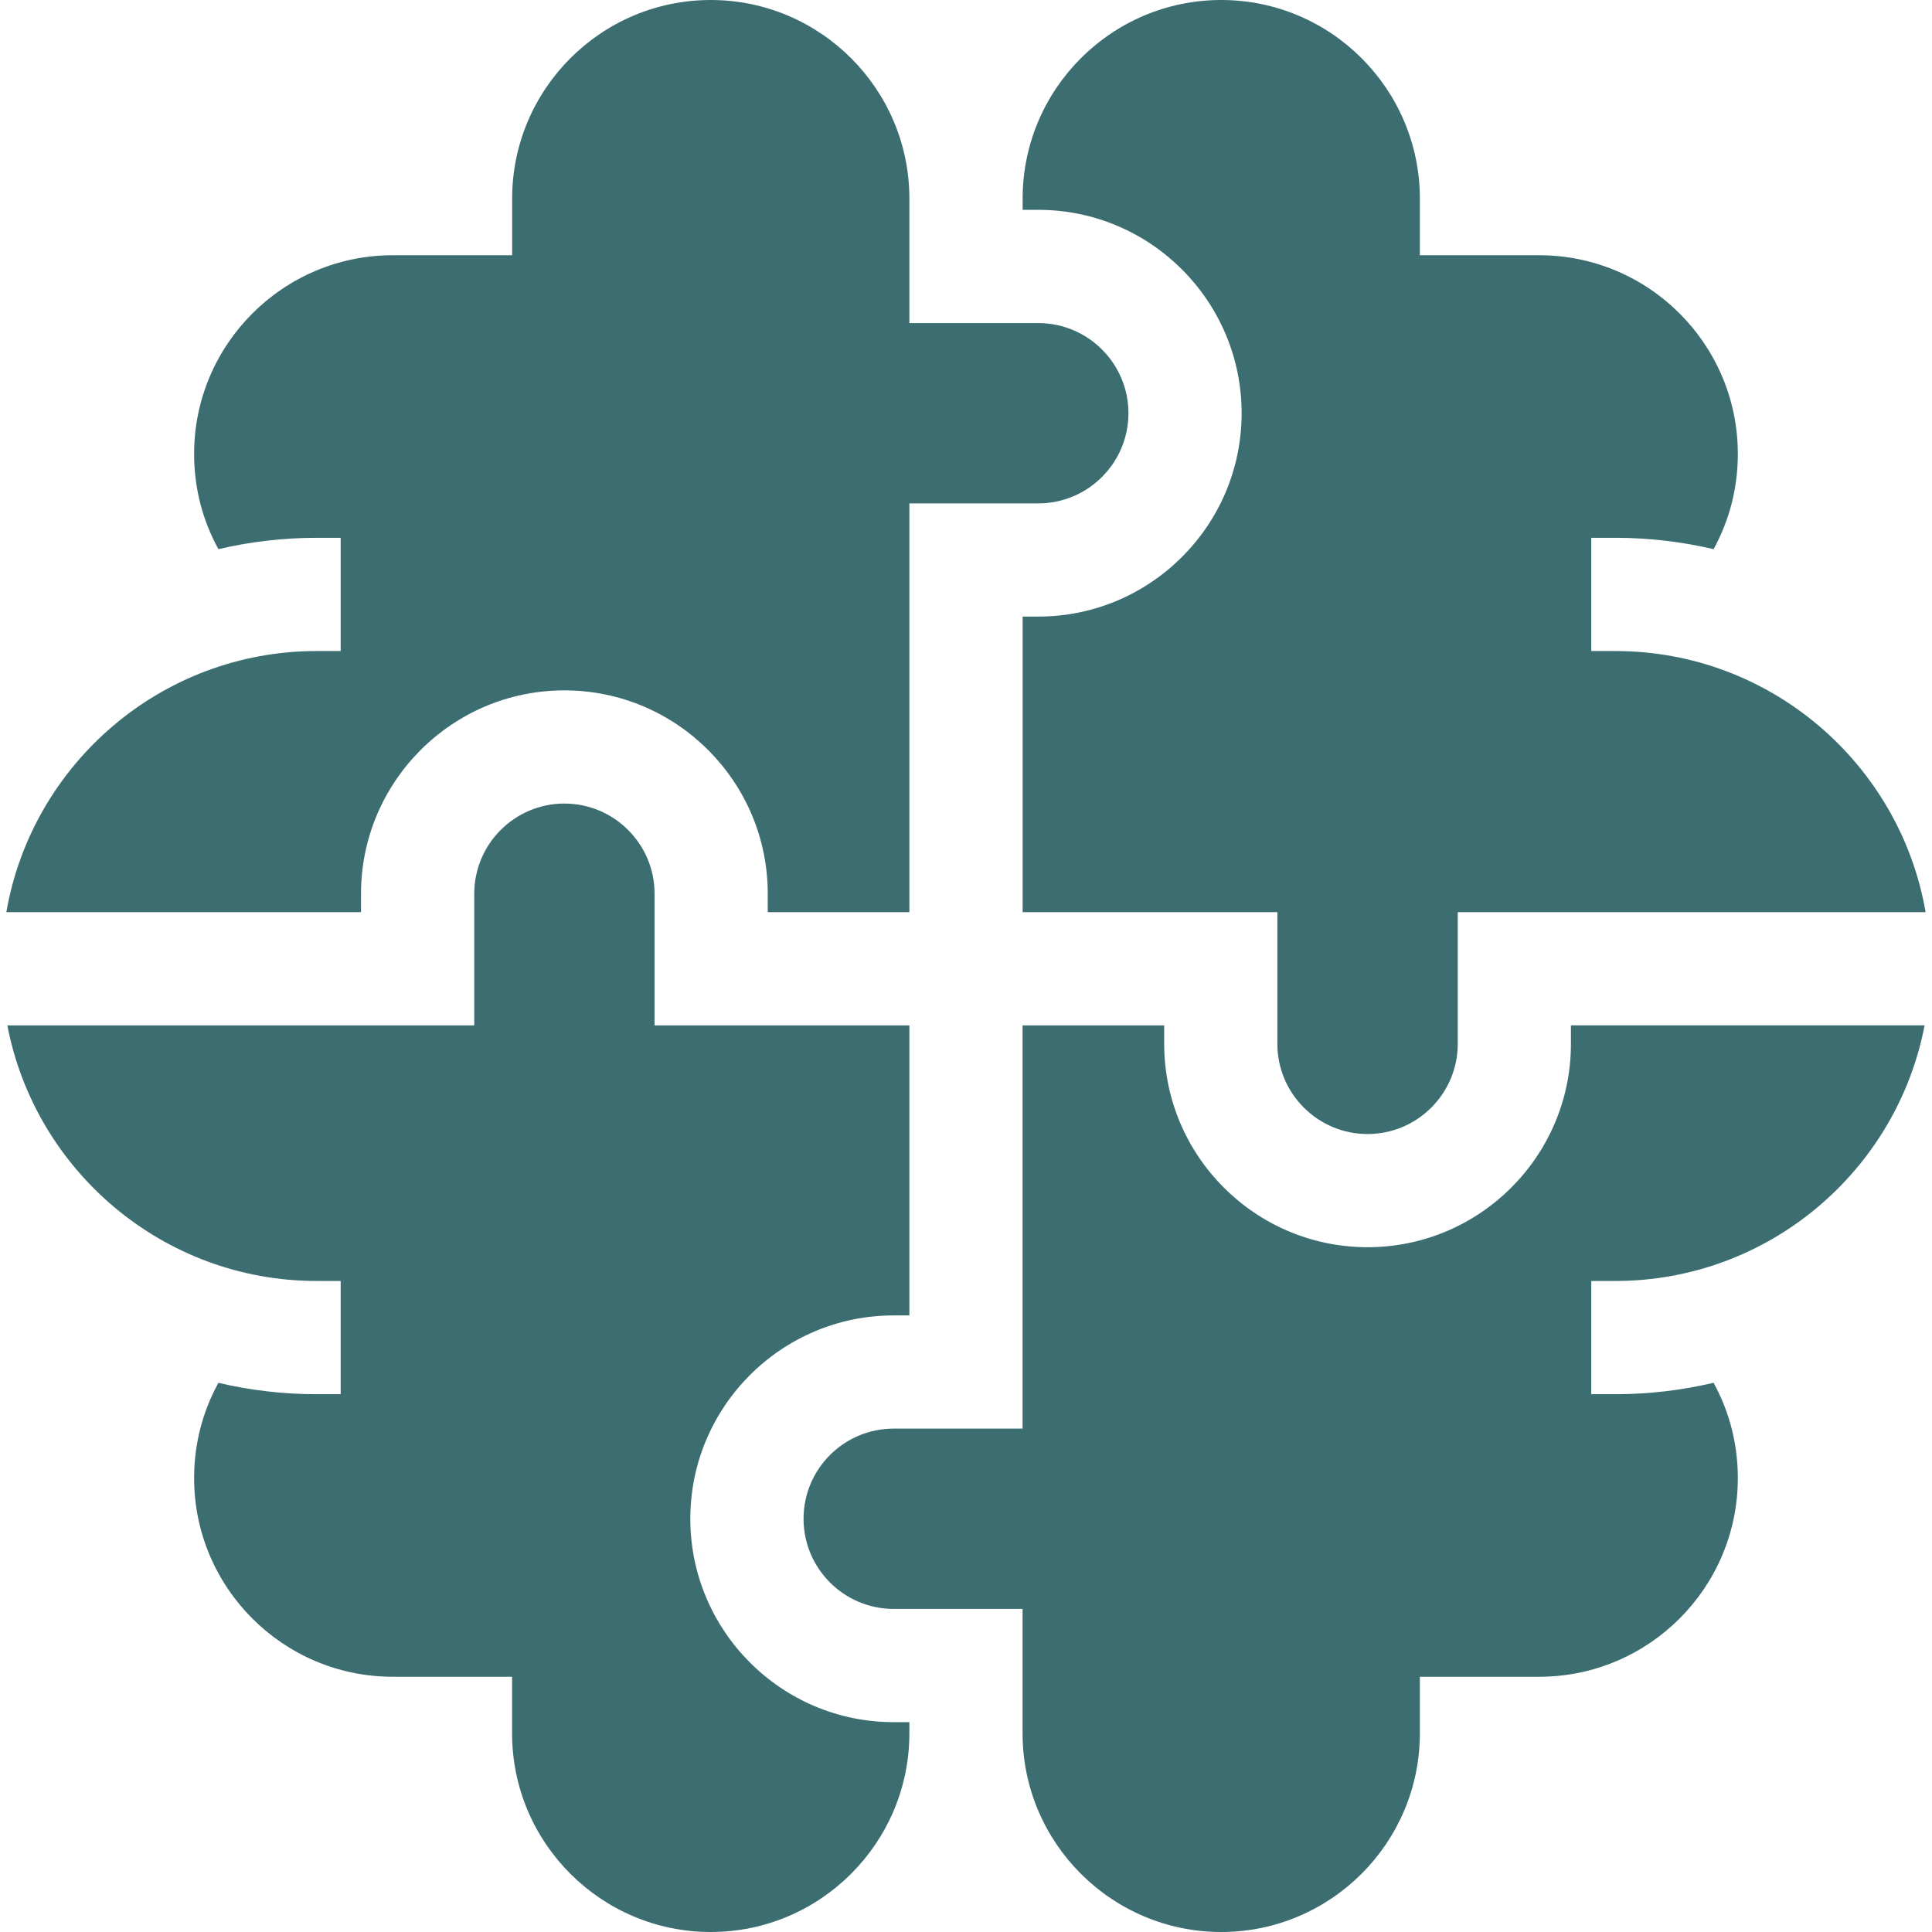
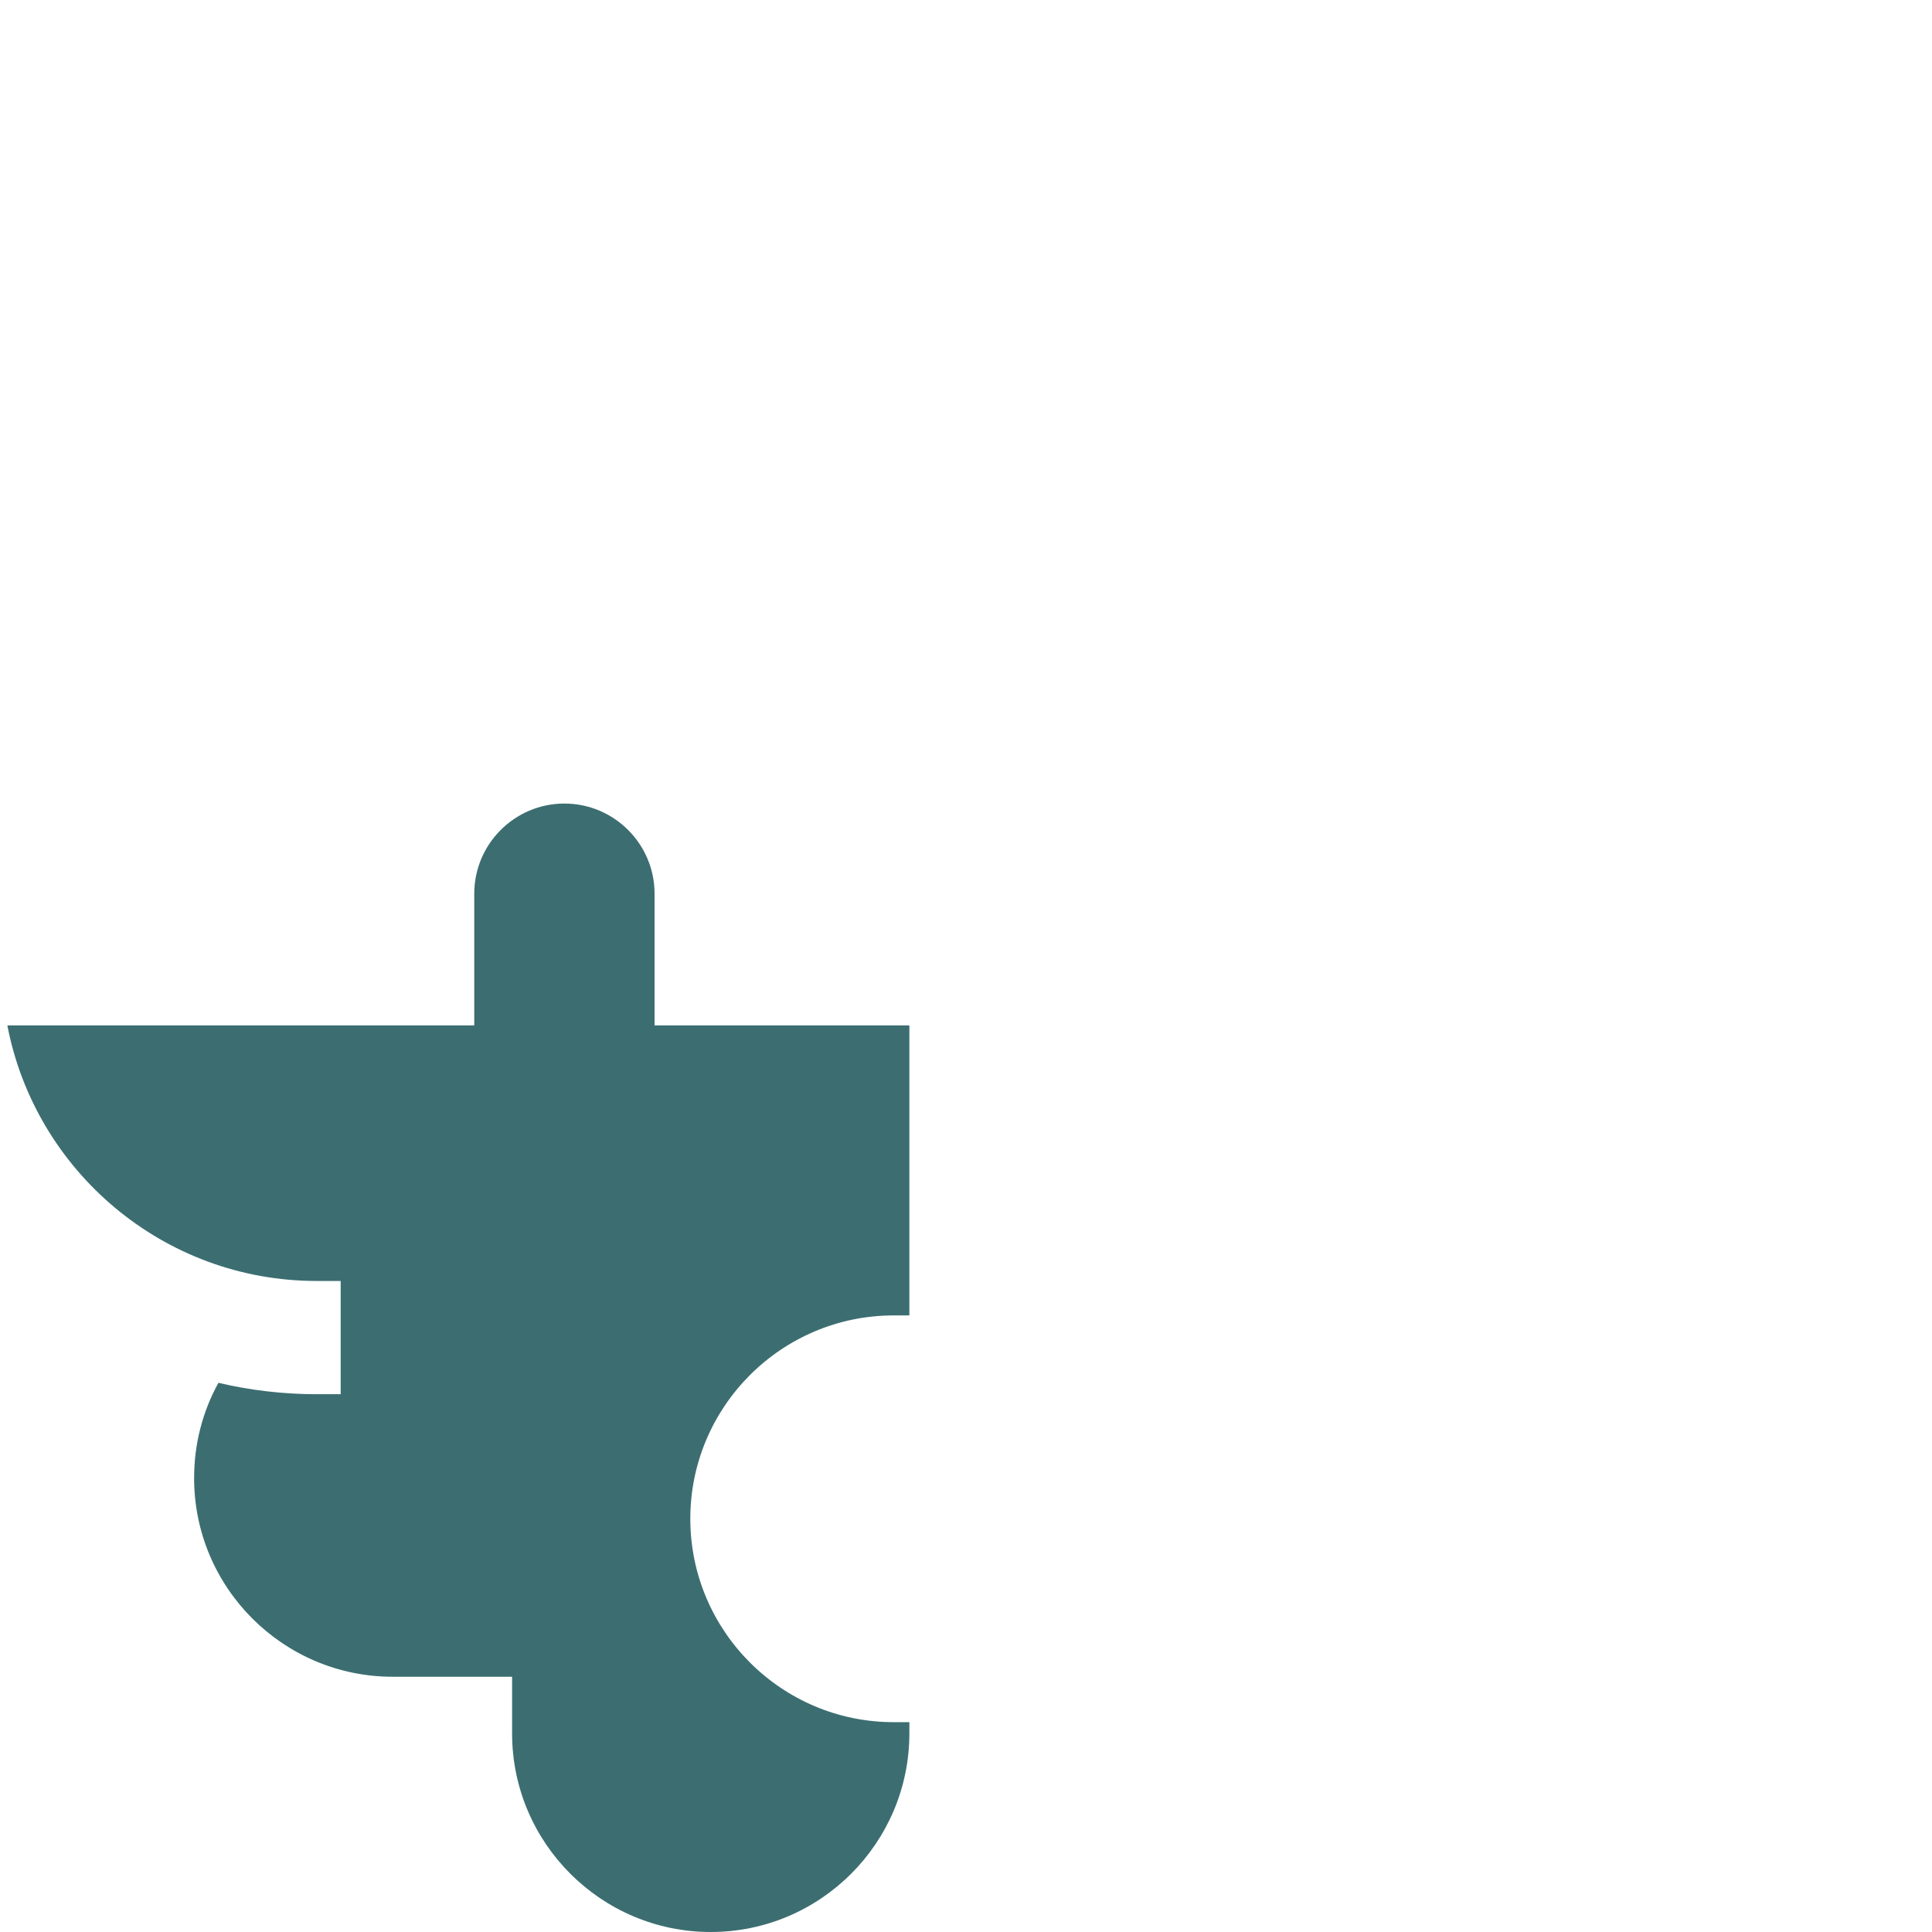
<svg xmlns="http://www.w3.org/2000/svg" width="36" height="36" viewBox="0 0 36 36" fill="none">
-   <path d="M23.136 7.7C23.136 9.789 21.436 11.489 19.347 11.489H19.055L19.055 16.997H23.802V19.451C23.802 20.377 24.556 21.131 25.483 21.131C26.409 21.131 27.163 20.377 27.163 19.451V16.997H35.881C35.404 14.237 32.994 12.131 30.099 12.131H29.651V10.021H30.099C30.729 10.021 31.342 10.095 31.93 10.233C32.227 9.693 32.382 9.09 32.382 8.457C32.382 6.416 30.722 4.756 28.681 4.756H26.457V3.701C26.457 1.66 24.797 0 22.756 0C20.715 0 19.055 1.66 19.055 3.701V3.91H19.347C21.436 3.91 23.136 5.61 23.136 7.7Z" fill="#3C6E71" />
-   <path d="M6.727 16.653C6.727 14.564 8.427 12.864 10.517 12.864C12.606 12.864 14.306 14.564 14.306 16.653V16.997H16.945L16.945 9.38H19.346C20.273 9.38 21.027 8.626 21.027 7.7C21.027 6.773 20.273 6.02 19.346 6.02H16.945L16.945 3.7C16.945 1.66 15.284 0 13.244 0C11.203 0 9.543 1.66 9.543 3.701V4.756H7.318C5.278 4.756 3.617 6.416 3.617 8.457C3.617 9.089 3.772 9.693 4.07 10.233C4.658 10.095 5.27 10.021 5.9 10.021H6.348V12.131H5.9C3.006 12.131 0.596 14.237 0.118 16.997H6.727V16.653H6.727Z" fill="#3C6E71" />
-   <path d="M29.272 19.451C29.272 21.54 27.572 23.24 25.482 23.24C23.393 23.24 21.693 21.54 21.693 19.451V19.107H19.054L19.054 26.62H16.653C15.726 26.62 14.973 27.373 14.973 28.3C14.973 29.226 15.726 29.98 16.653 29.98H19.054L19.054 32.298H19.054C19.054 34.339 20.715 36 22.756 36C24.796 36 26.457 34.339 26.457 32.298V31.244H28.681C30.722 31.244 32.382 29.584 32.382 27.543C32.382 26.91 32.227 26.307 31.93 25.766C31.342 25.905 30.729 25.979 30.099 25.979H29.651V23.869H30.099C32.957 23.869 35.343 21.815 35.862 19.106H29.272V19.451H29.272Z" fill="#3C6E71" />
  <path d="M12.863 28.3C12.863 26.211 14.563 24.511 16.653 24.511H16.945L16.945 19.107H12.197V16.653C12.197 15.727 11.443 14.973 10.517 14.973C9.59 14.973 8.837 15.727 8.837 16.653V19.107H0.137C0.656 21.816 3.042 23.869 5.9 23.869H6.348V25.979H5.9C5.27 25.979 4.658 25.905 4.07 25.767C3.772 26.307 3.617 26.911 3.617 27.543C3.617 29.584 5.277 31.244 7.318 31.244H9.542V32.299C9.542 34.34 11.203 36 13.244 36C15.284 36 16.943 34.341 16.945 32.302V32.09H16.653C14.563 32.09 12.863 30.39 12.863 28.3Z" fill="#3C6E71" />
</svg>